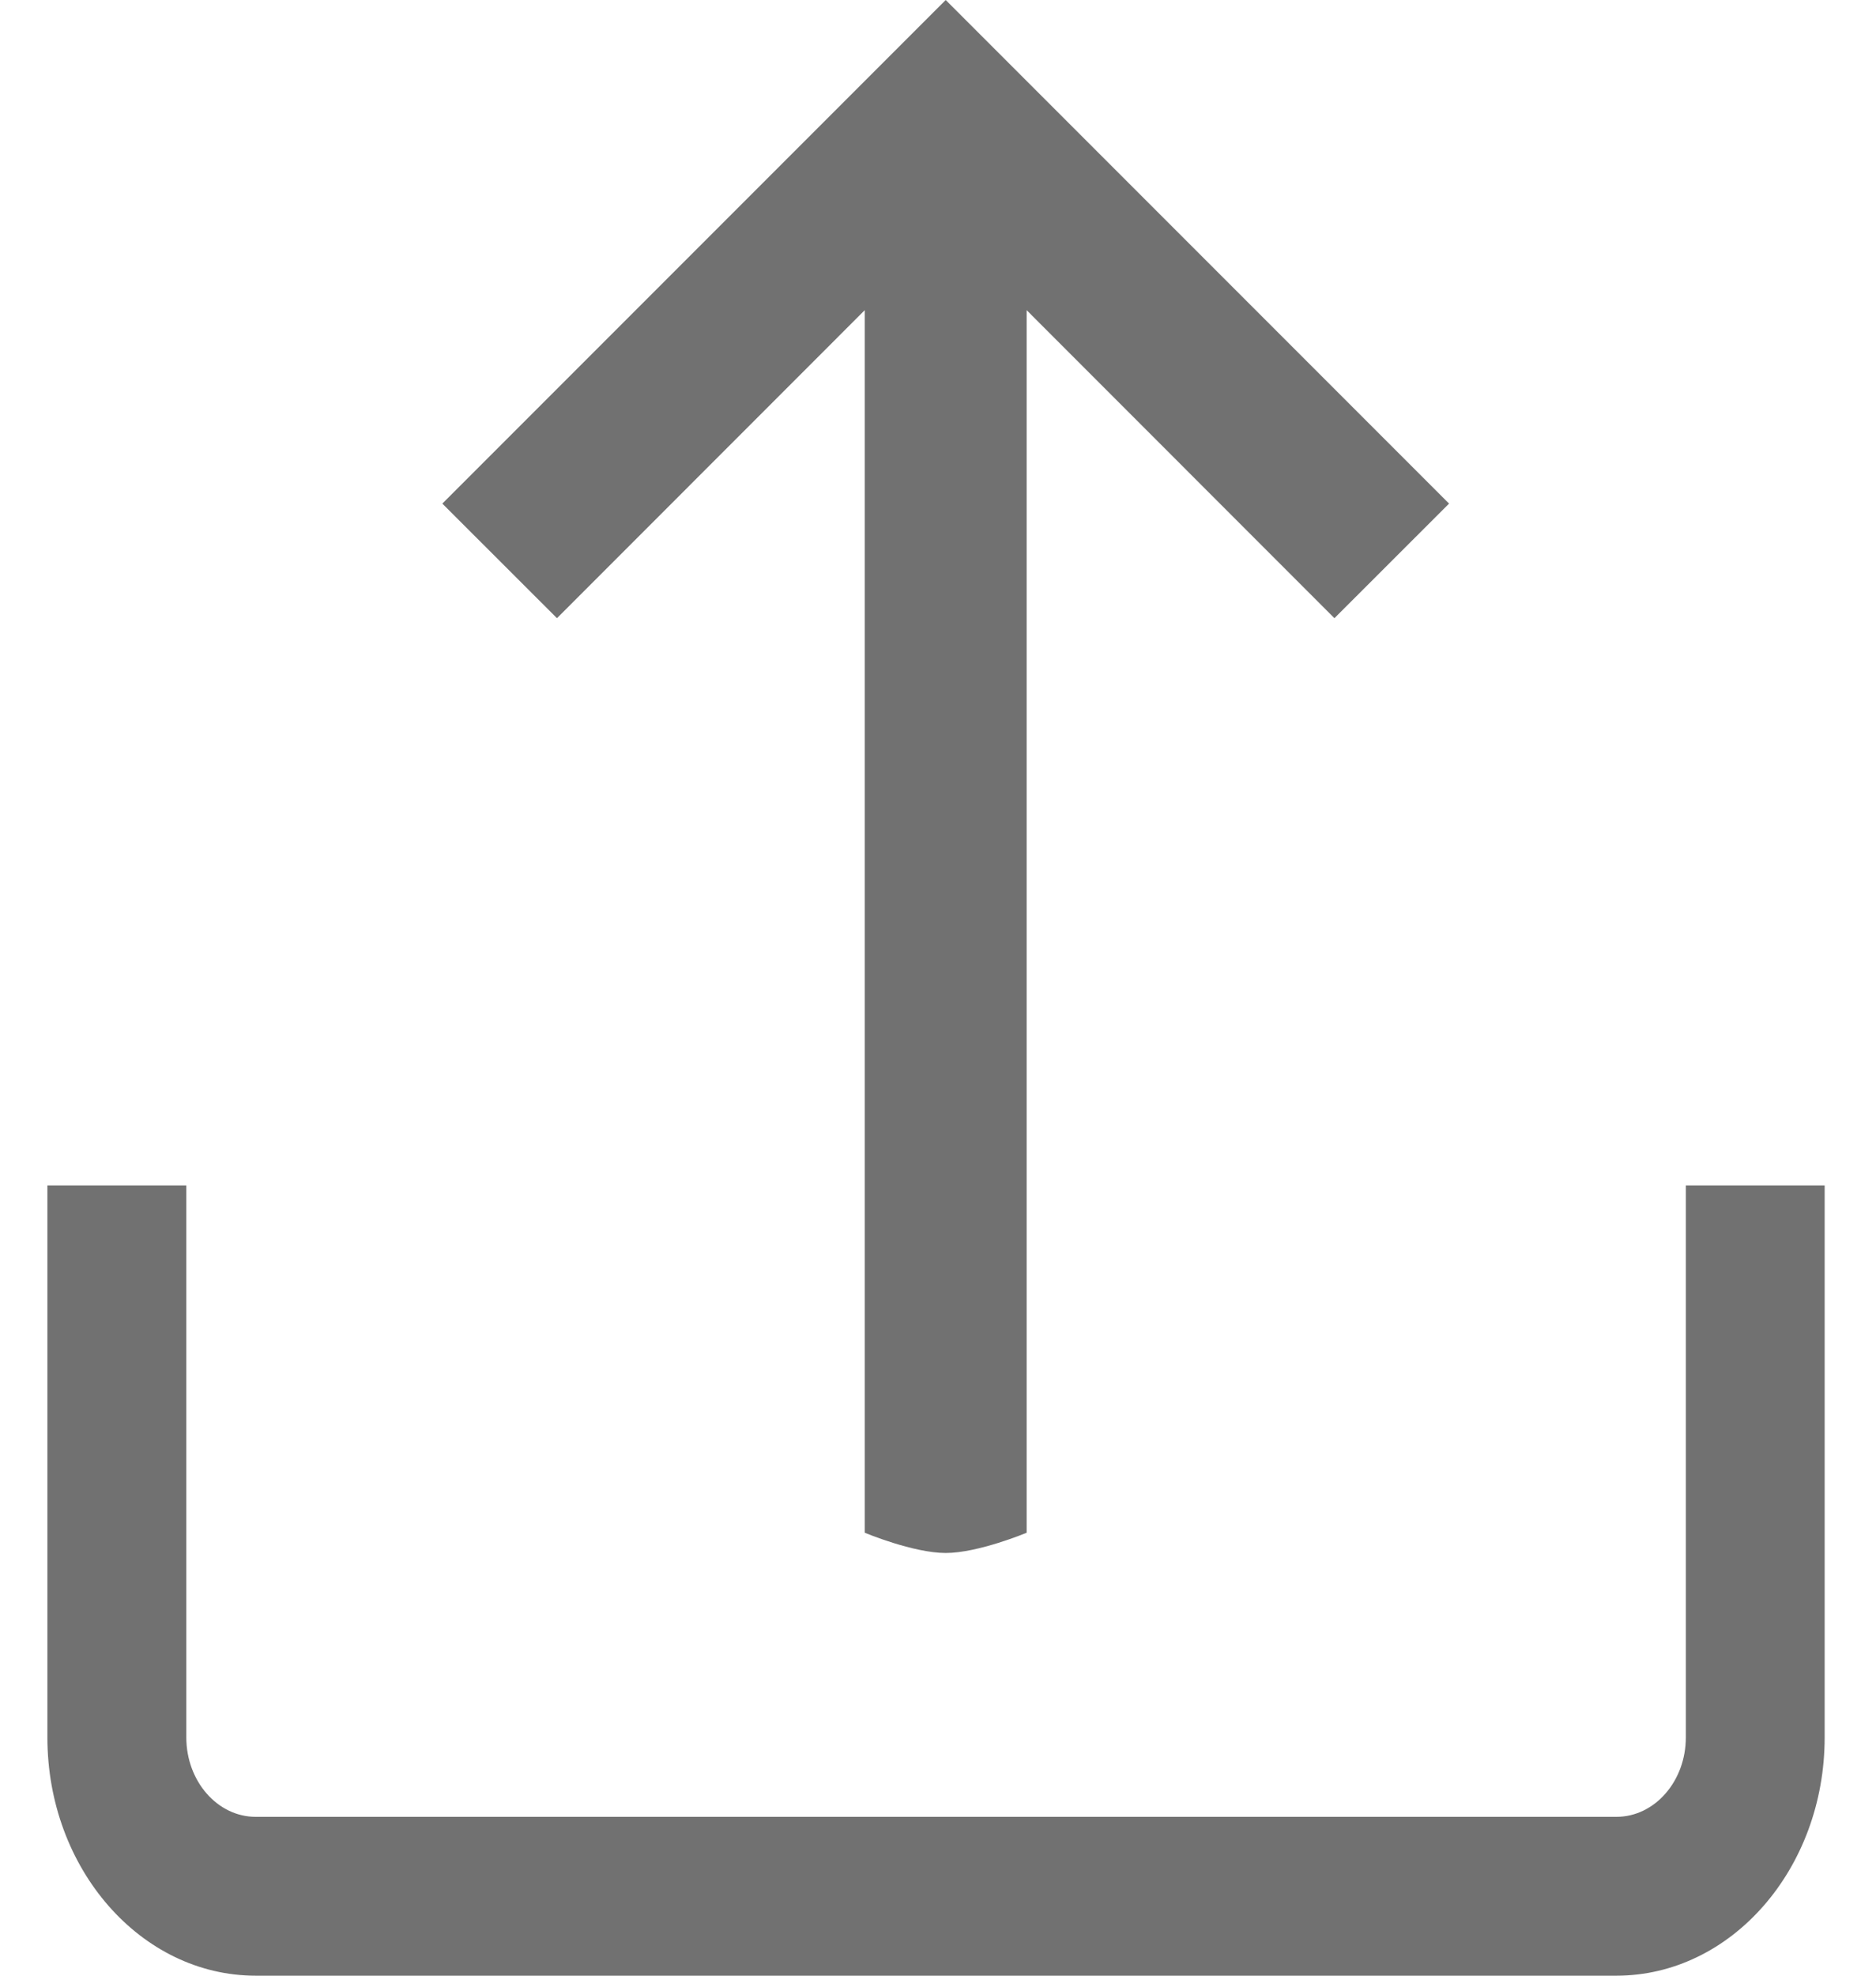
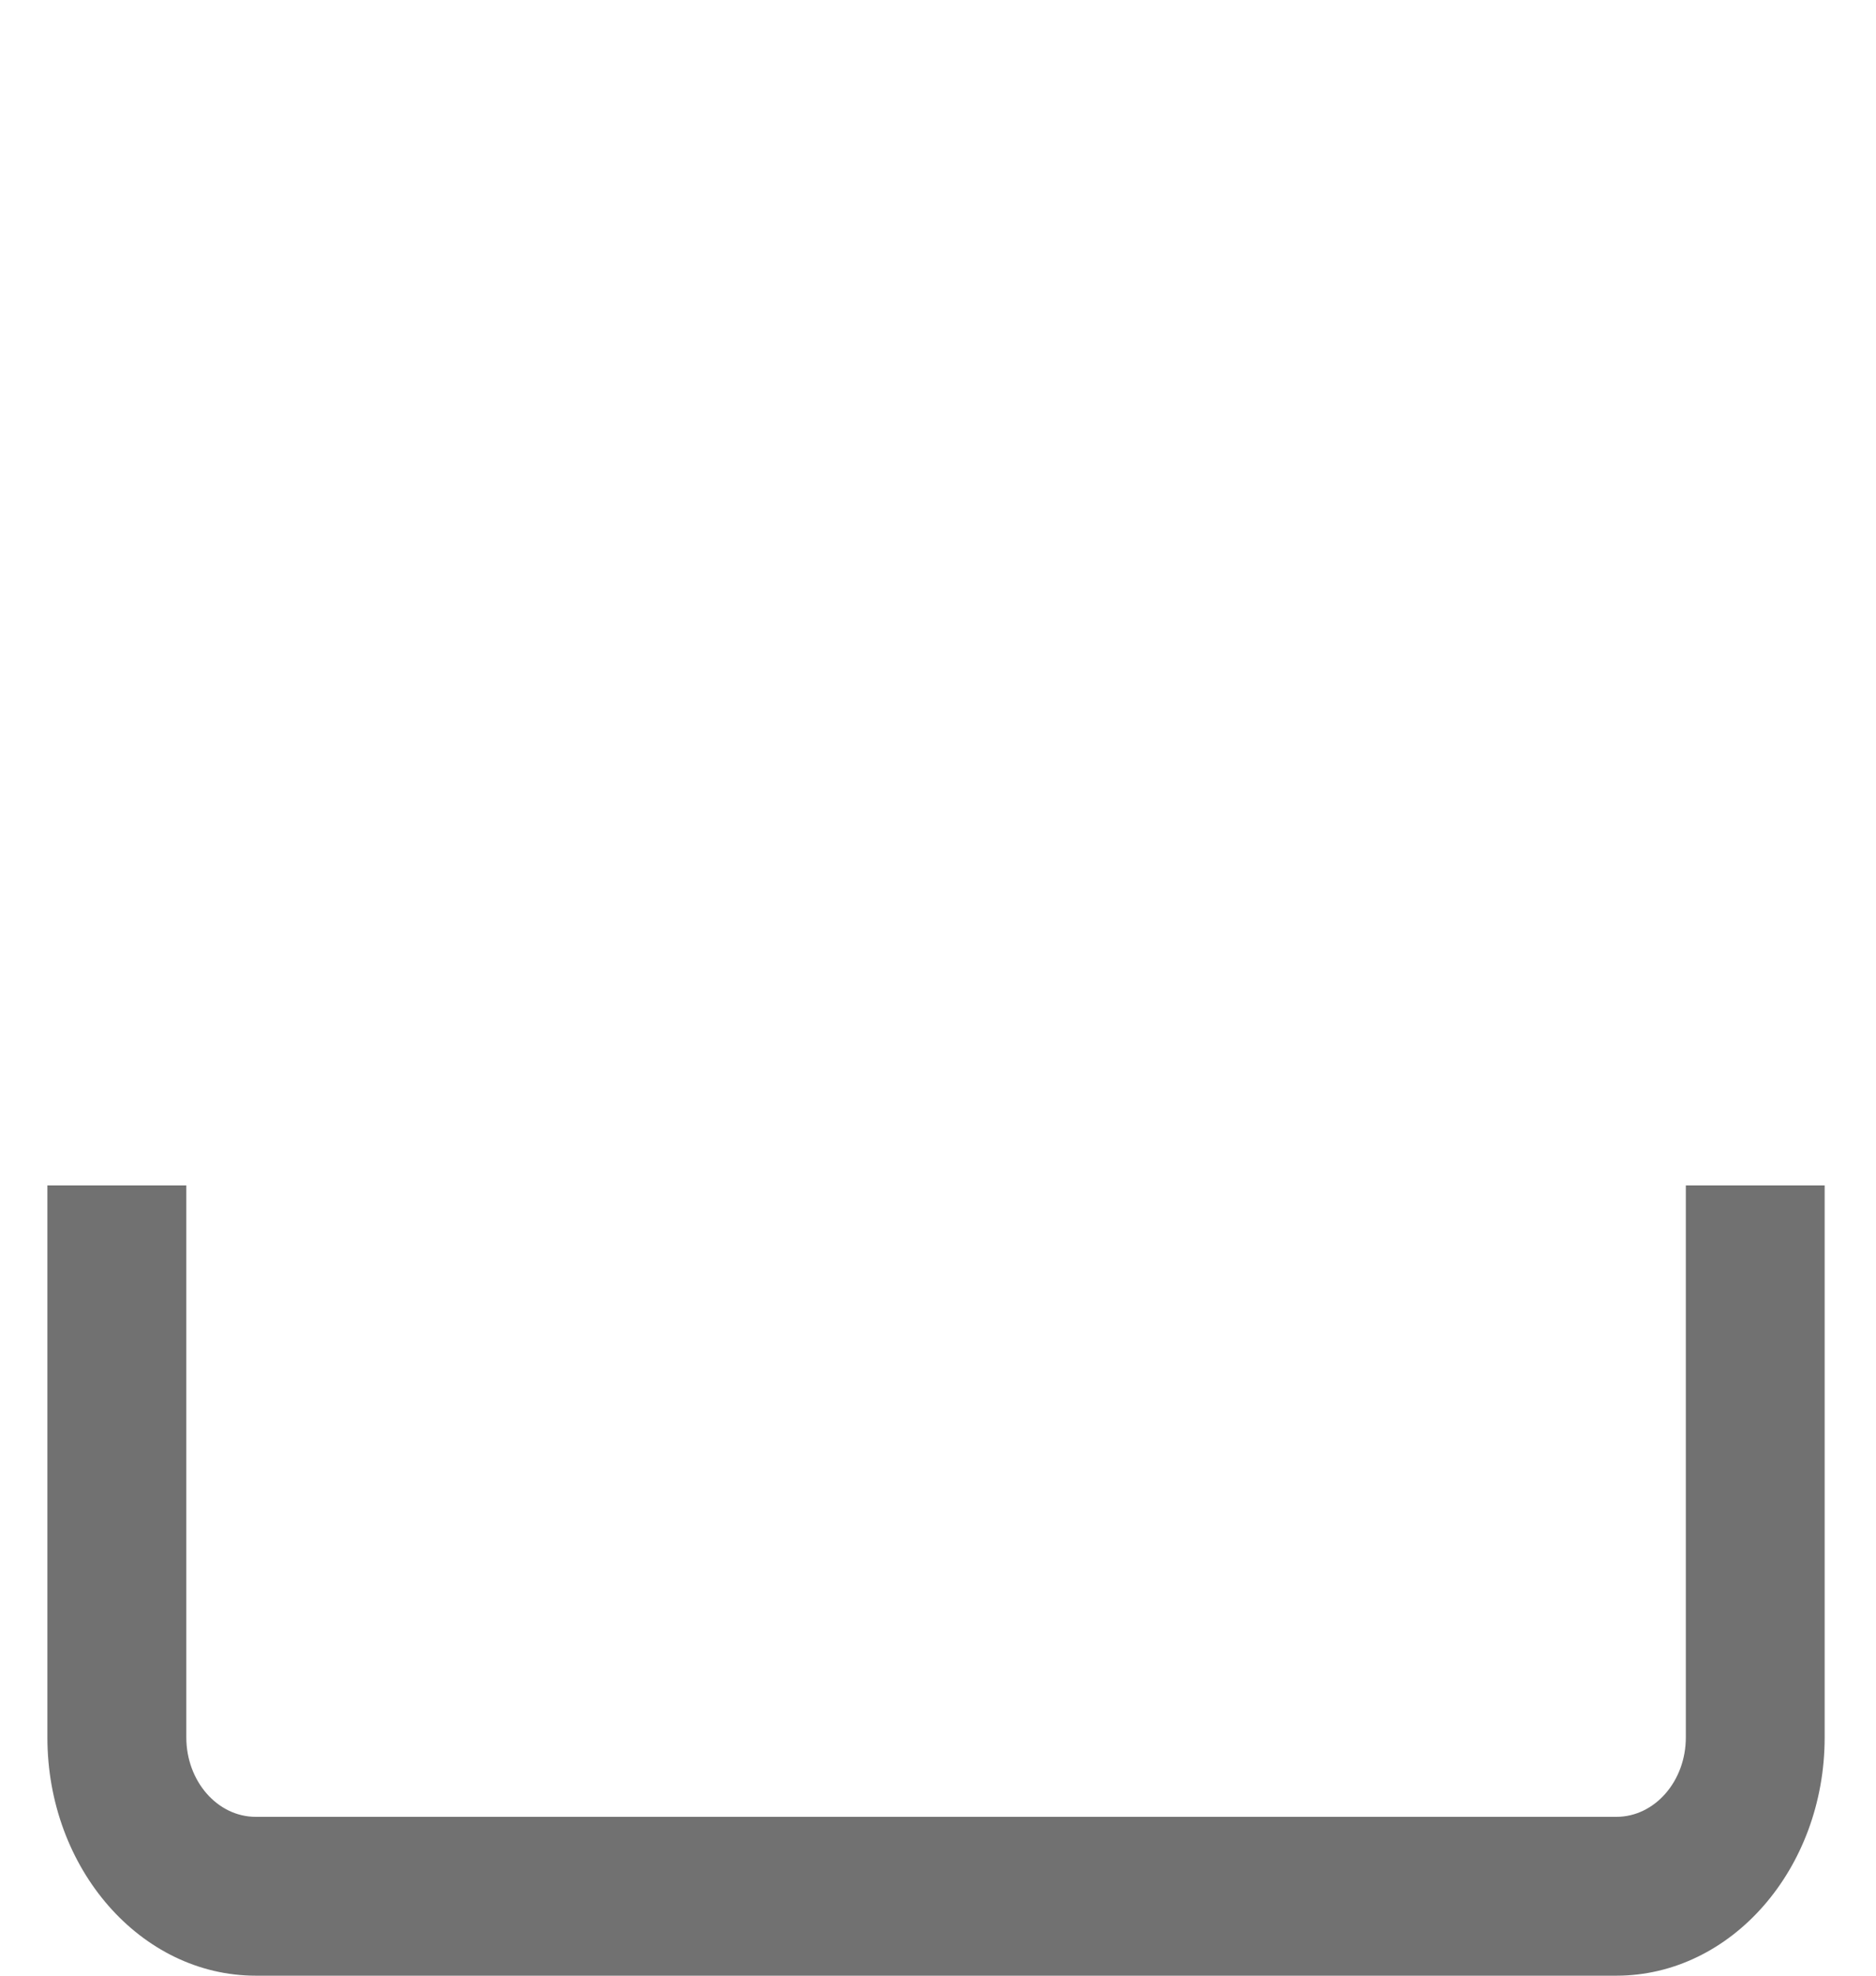
<svg xmlns="http://www.w3.org/2000/svg" width="19" height="20" viewBox="0 0 19 20" fill="none">
  <g id="Group 1000002375">
-     <path id="Vector" d="M17.074 12V17.588C17.074 18.031 16.759 18.392 16.371 18.392H2.59C2.202 18.392 1.887 18.031 1.887 17.588V12H0.48V17.588C0.48 18.918 1.427 20 2.59 20H16.371C17.534 20 18.48 18.918 18.48 17.588V12H17.074Z" fill="#717171" />
+     <path id="Vector" d="M17.074 12V17.588C17.074 18.031 16.759 18.392 16.371 18.392H2.59C2.202 18.392 1.887 18.031 1.887 17.588V12H0.48V17.588C0.48 18.918 1.427 20 2.59 20H16.371C17.534 20 18.48 18.918 18.48 17.588V12Z" fill="#717171" />
    <g id="Group">
      <g id="Group_2">
-         <path id="Vector_2" d="M9.578 0L4.48 5.098L5.641 6.258L8.758 3.14V15.516C8.758 15.516 9.248 15.721 9.578 15.721C9.908 15.721 10.398 15.516 10.398 15.516V3.14L13.515 6.258L14.676 5.098L9.578 0Z" fill="#717171" />
-       </g>
+         </g>
    </g>
  </g>
</svg>